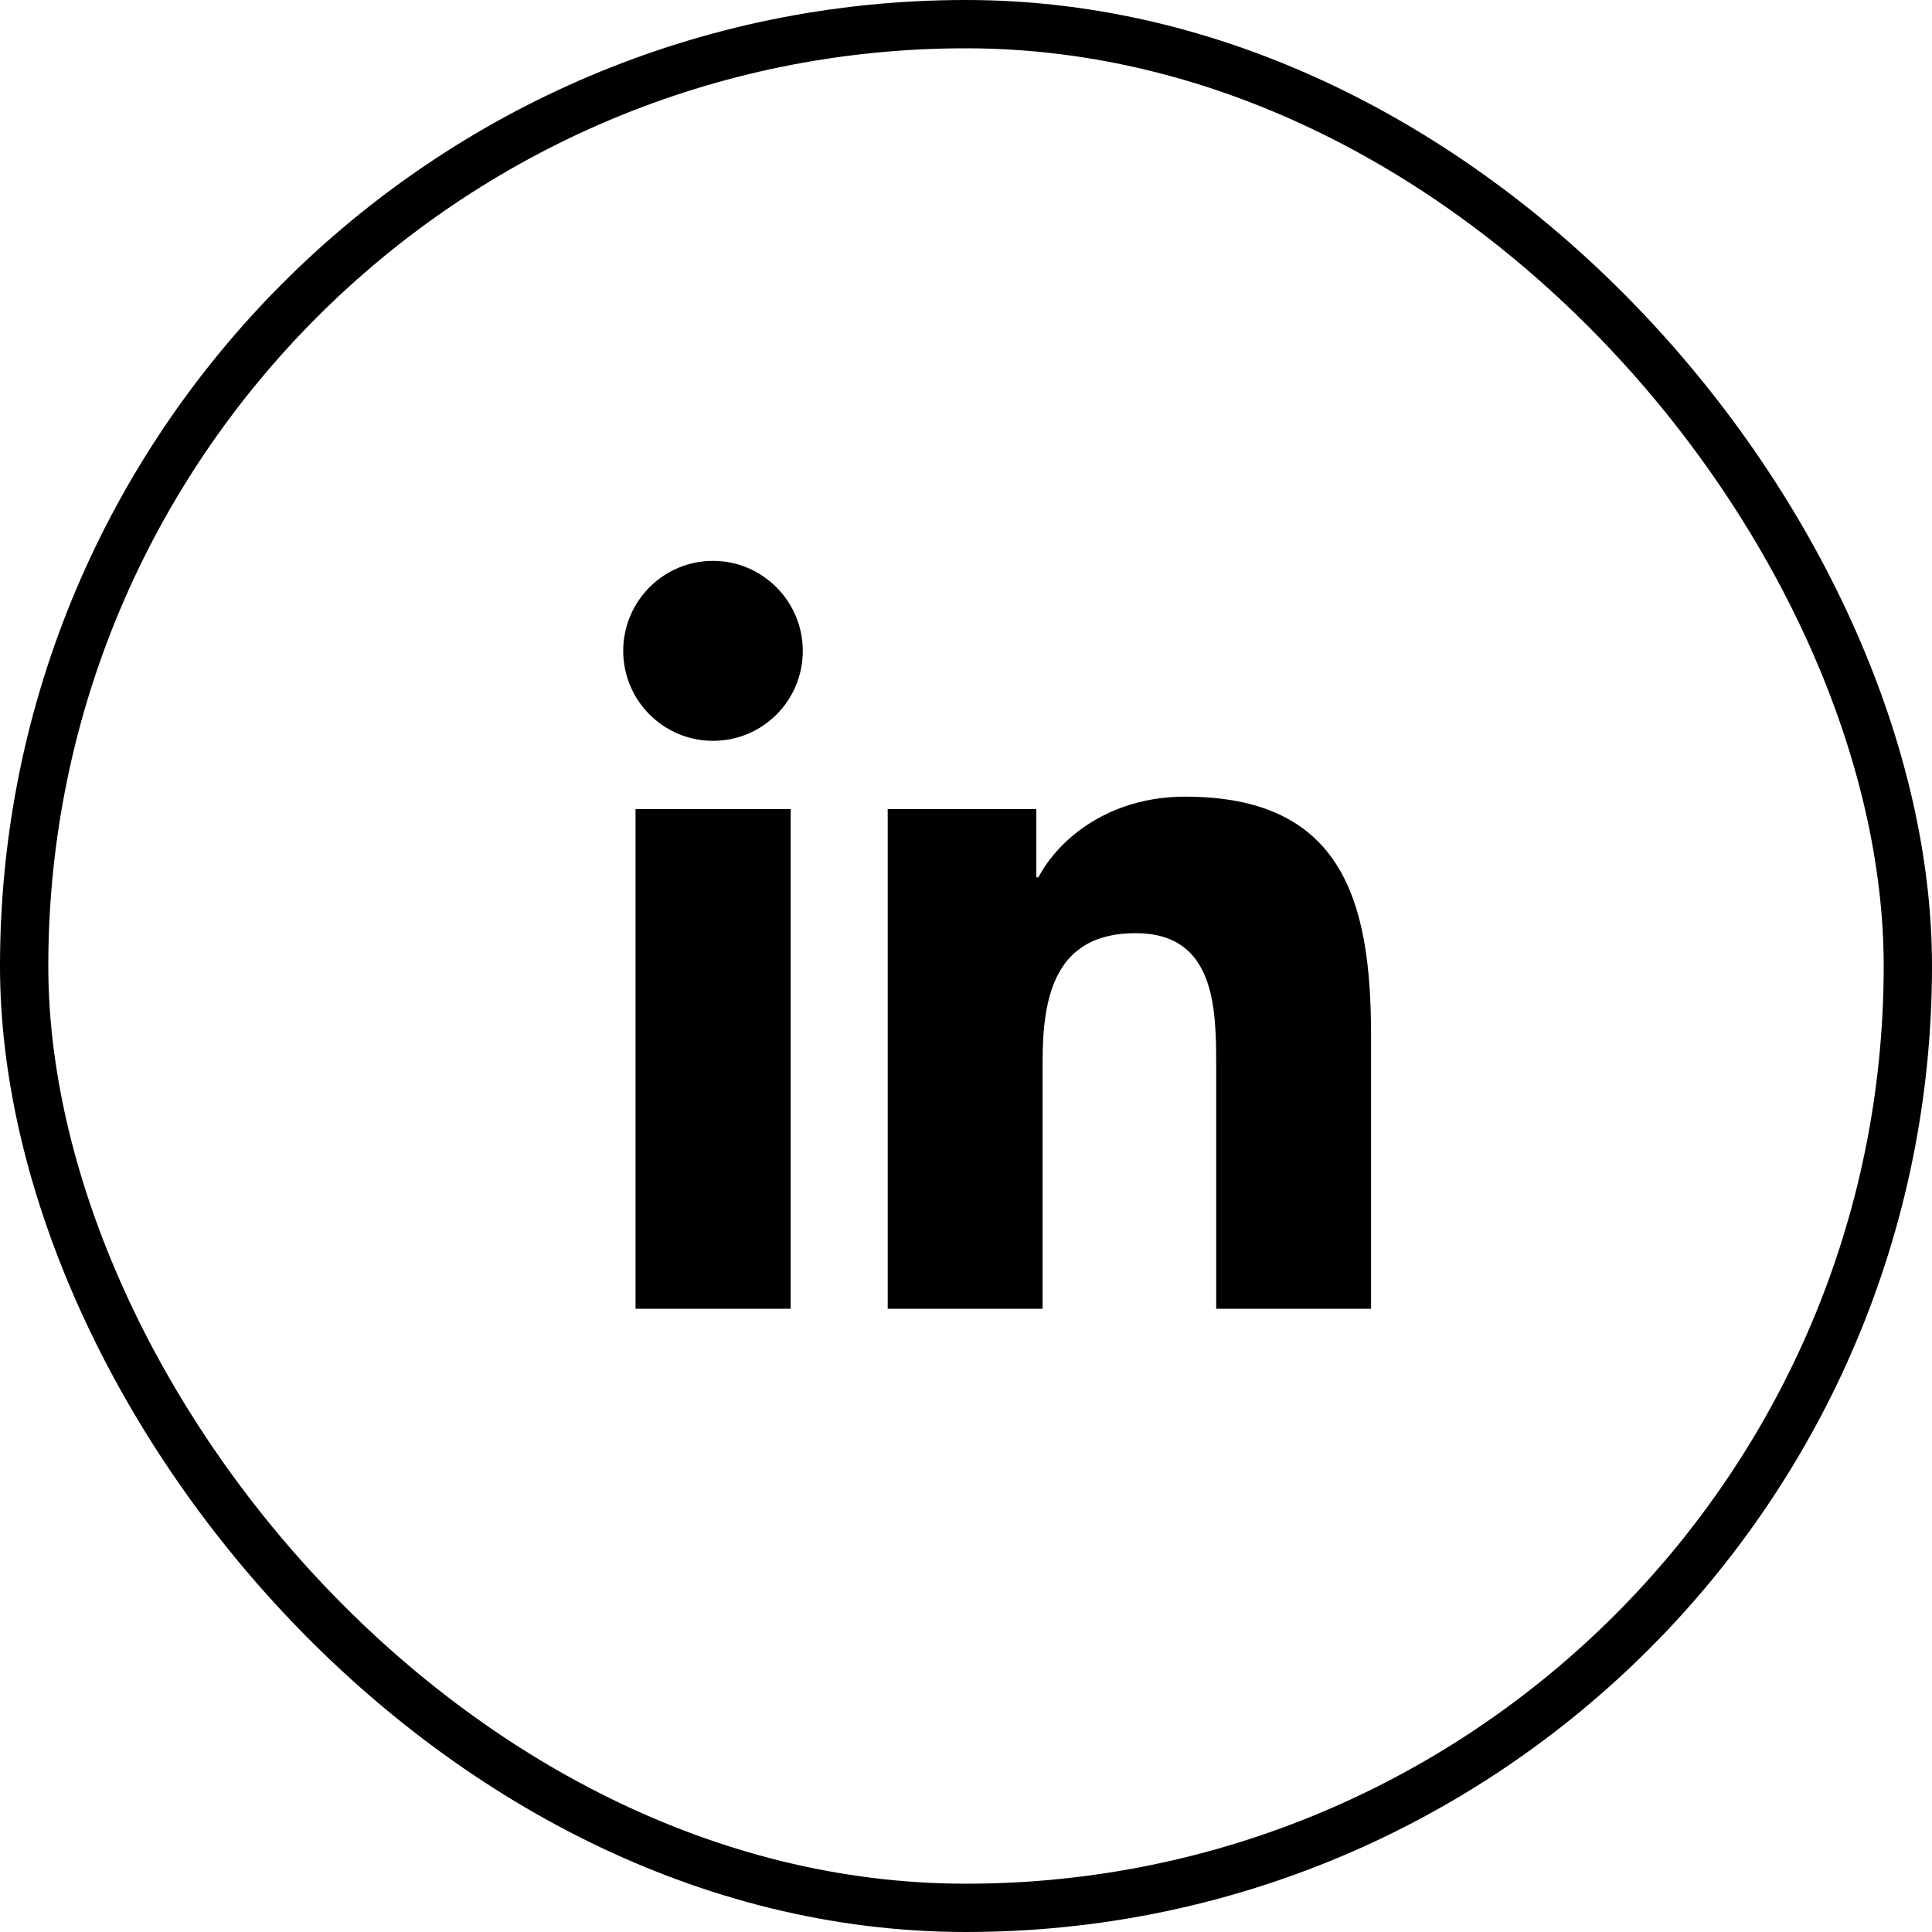
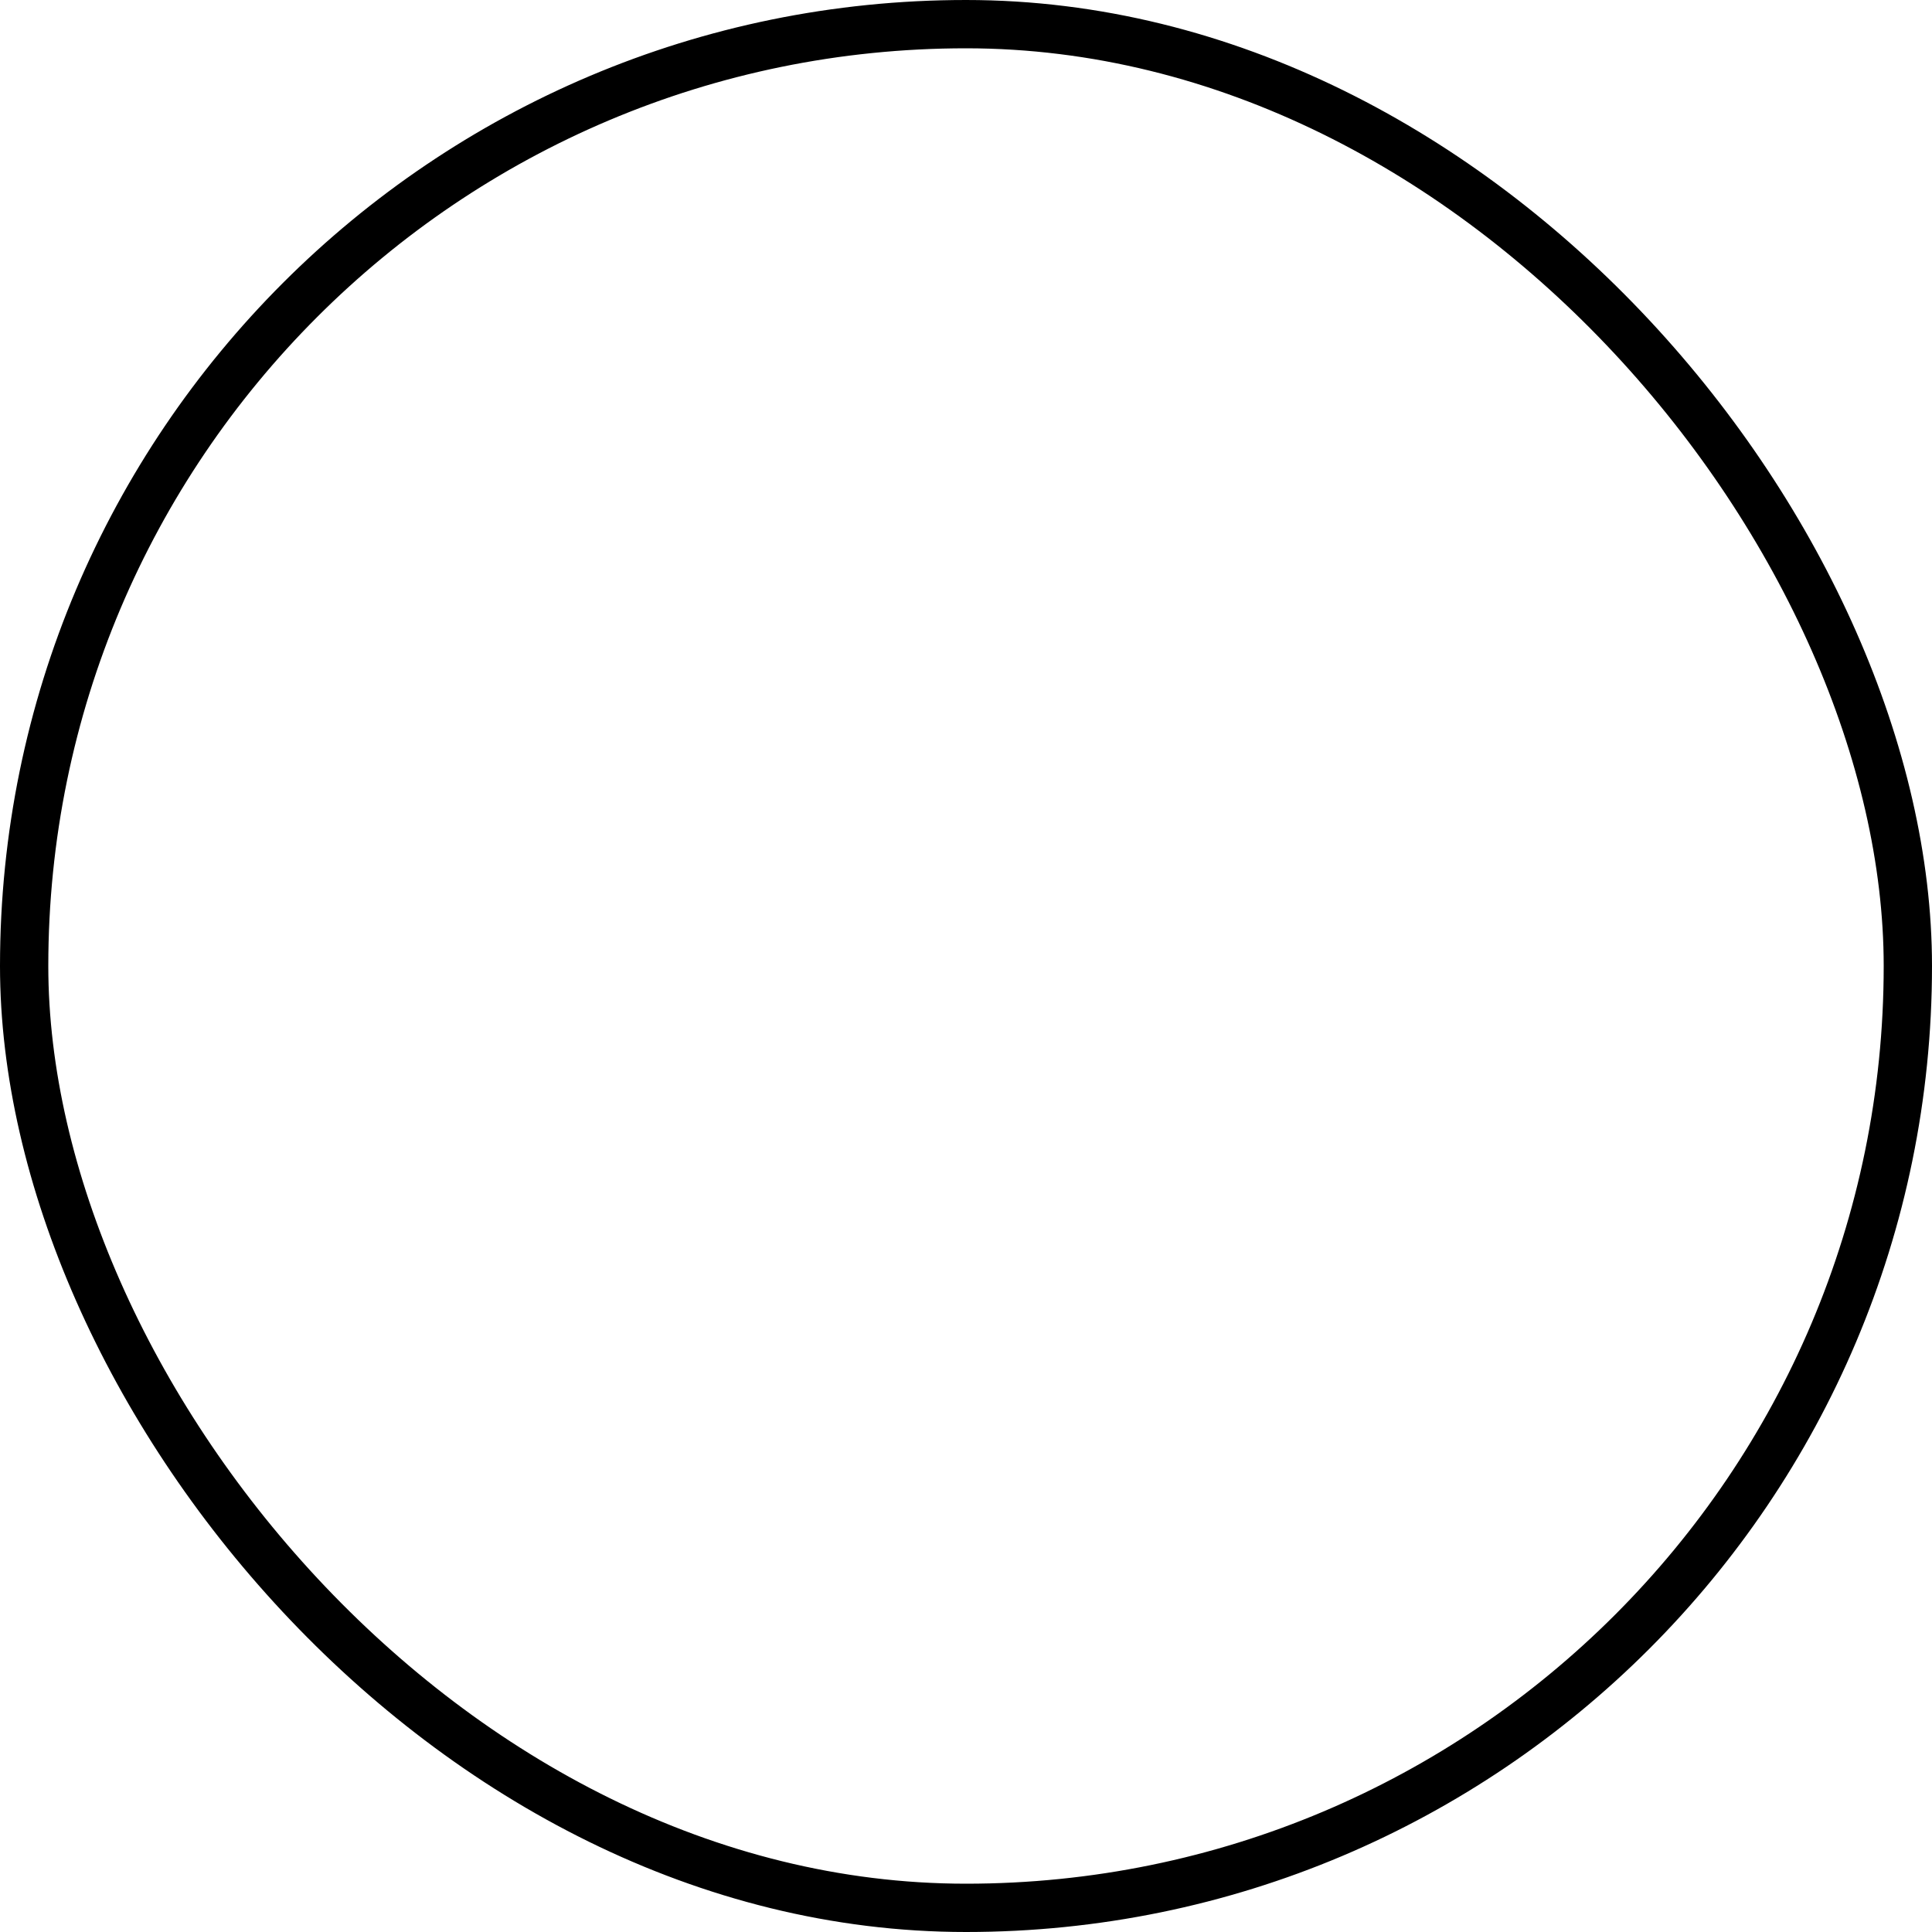
<svg xmlns="http://www.w3.org/2000/svg" width="40" height="40" viewBox="0 0 40 40" fill="none">
  <rect x="0.5" y="0.5" width="39" height="39" rx="19.5" stroke="black" />
-   <path d="M16.37 27.096H13.158V16.751H16.37V27.096ZM24.537 16.494C27.783 16.494 28.386 18.638 28.386 21.425V27.096H25.18V22.064C25.18 20.863 25.155 19.32 23.513 19.32C21.842 19.32 21.586 20.627 21.586 21.977V27.096H18.379V16.751H21.456V18.164H21.499C21.929 17.351 22.977 16.494 24.537 16.494ZM14.762 11.612C15.786 11.612 16.621 12.45 16.621 13.476C16.621 14.506 15.791 15.338 14.762 15.338C13.733 15.338 12.903 14.501 12.903 13.476C12.903 12.45 13.733 11.612 14.762 11.612Z" fill="black" />
</svg>